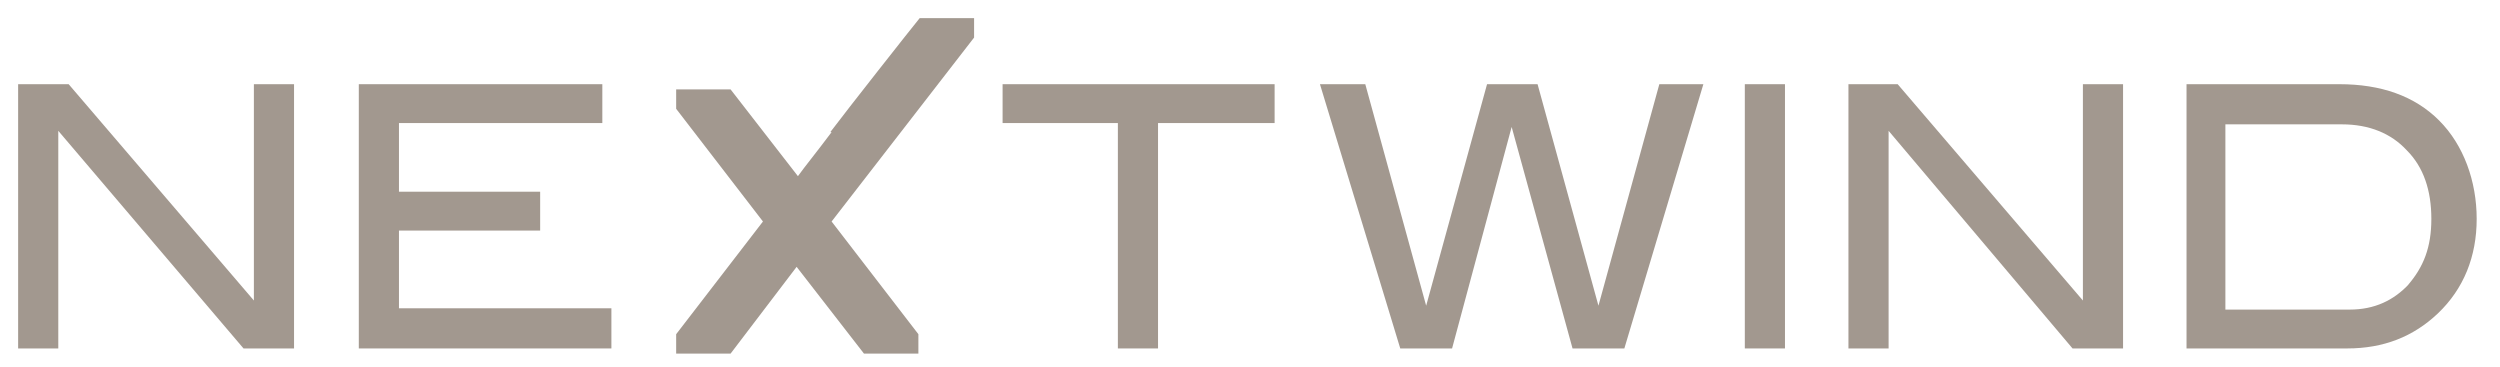
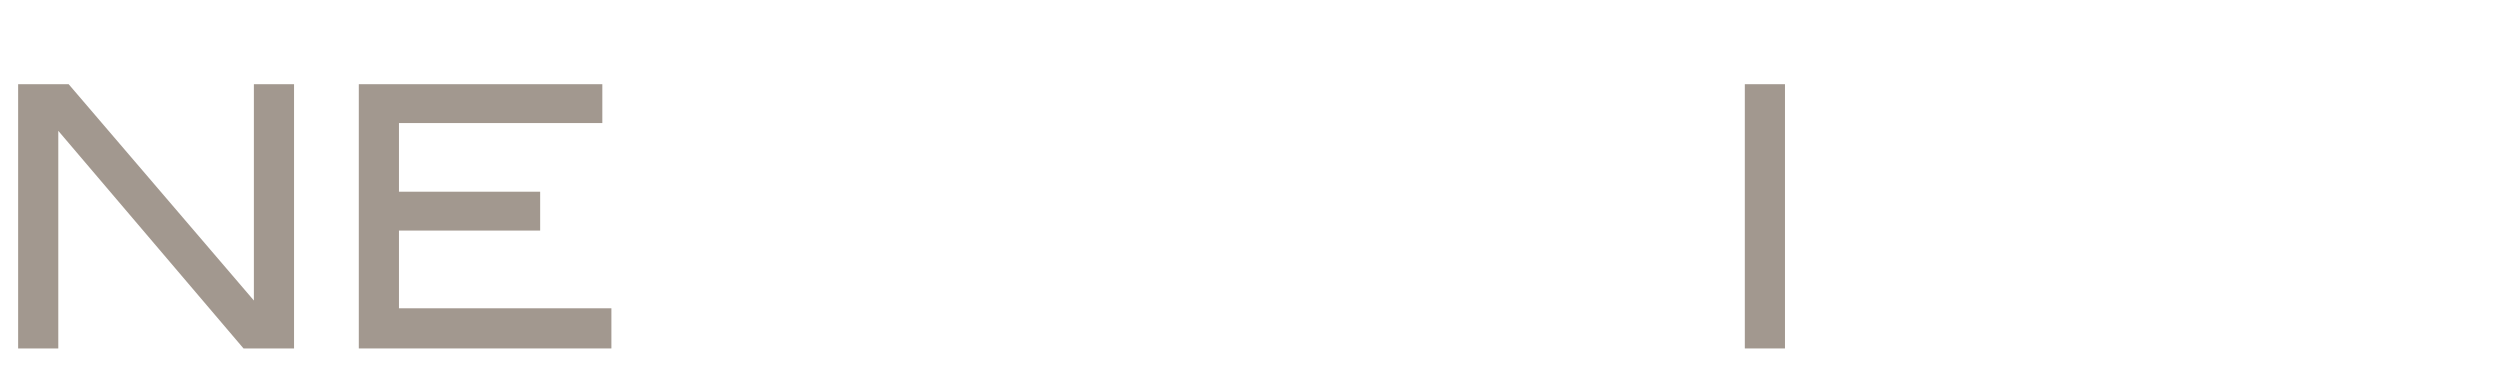
<svg xmlns="http://www.w3.org/2000/svg" id="Ebene_1" viewBox="0 0 193 28.3">
  <defs>
    <style>      .st0 {        fill: #a2988f;      }    </style>
  </defs>
  <polygon class="st0" points="19.6 23.2 5.3 6.5 1.4 6.5 1.4 26.9 4.5 26.9 4.5 10.1 18.8 26.9 22.7 26.9 22.7 6.5 19.6 6.5 19.6 23.2" />
  <polygon class="st0" points="30.8 17.8 41.7 17.8 41.7 14.8 30.8 14.8 30.8 9.5 46.5 9.5 46.5 6.5 27.7 6.5 27.7 26.9 47.2 26.9 47.2 23.8 30.8 23.8 30.8 17.8" />
-   <polygon class="st0" points="77.4 9.5 86.3 9.5 86.3 26.9 89.4 26.9 89.4 9.5 98.4 9.5 98.4 6.5 77.4 6.5 77.4 9.5" />
-   <polygon class="st0" points="123.4 23.6 118.7 6.5 114.8 6.5 110.1 23.6 105.4 6.5 101.9 6.5 108.1 26.9 112.1 26.9 116.7 9.8 121.4 26.9 125.4 26.9 131.5 6.5 128.1 6.5 123.4 23.6" />
  <rect class="st0" x="134.7" y="6.5" width="3.1" height="20.4" />
-   <polygon class="st0" points="160.8 23.2 146.5 6.5 142.7 6.5 142.7 26.9 145.8 26.9 145.8 10.1 160 26.9 163.9 26.9 163.9 6.5 160.8 6.5 160.8 23.2" />
-   <path class="st0" d="M188.3,9.3c-1.9-1.9-4.5-2.8-7.7-2.8h-11.8v20.4h12.4c2.8,0,5.1-.9,7-2.7,2-1.9,3-4.4,3-7.3s-1-5.7-2.9-7.6ZM186,21.9c-1.2,1.3-2.7,2-4.6,2h-9.6v-14.3h9c2.1,0,3.8.7,5,2,1.3,1.3,1.9,3.1,1.9,5.3s-.6,3.7-1.8,5.1Z" />
-   <path class="st0" d="M64.2,10.2c-1.2,1.6-2.1,2.7-2.6,3.4l-5.2-6.7h-4.2v1.5l6.7,8.7-6.7,8.7v1.5h4.2l5.1-6.7,5.2,6.7h4.2v-1.5l-6.7-8.7,11-14.2v-1.5h-4.2c-.5.6-5.7,7.2-6.9,8.8" />
</svg>